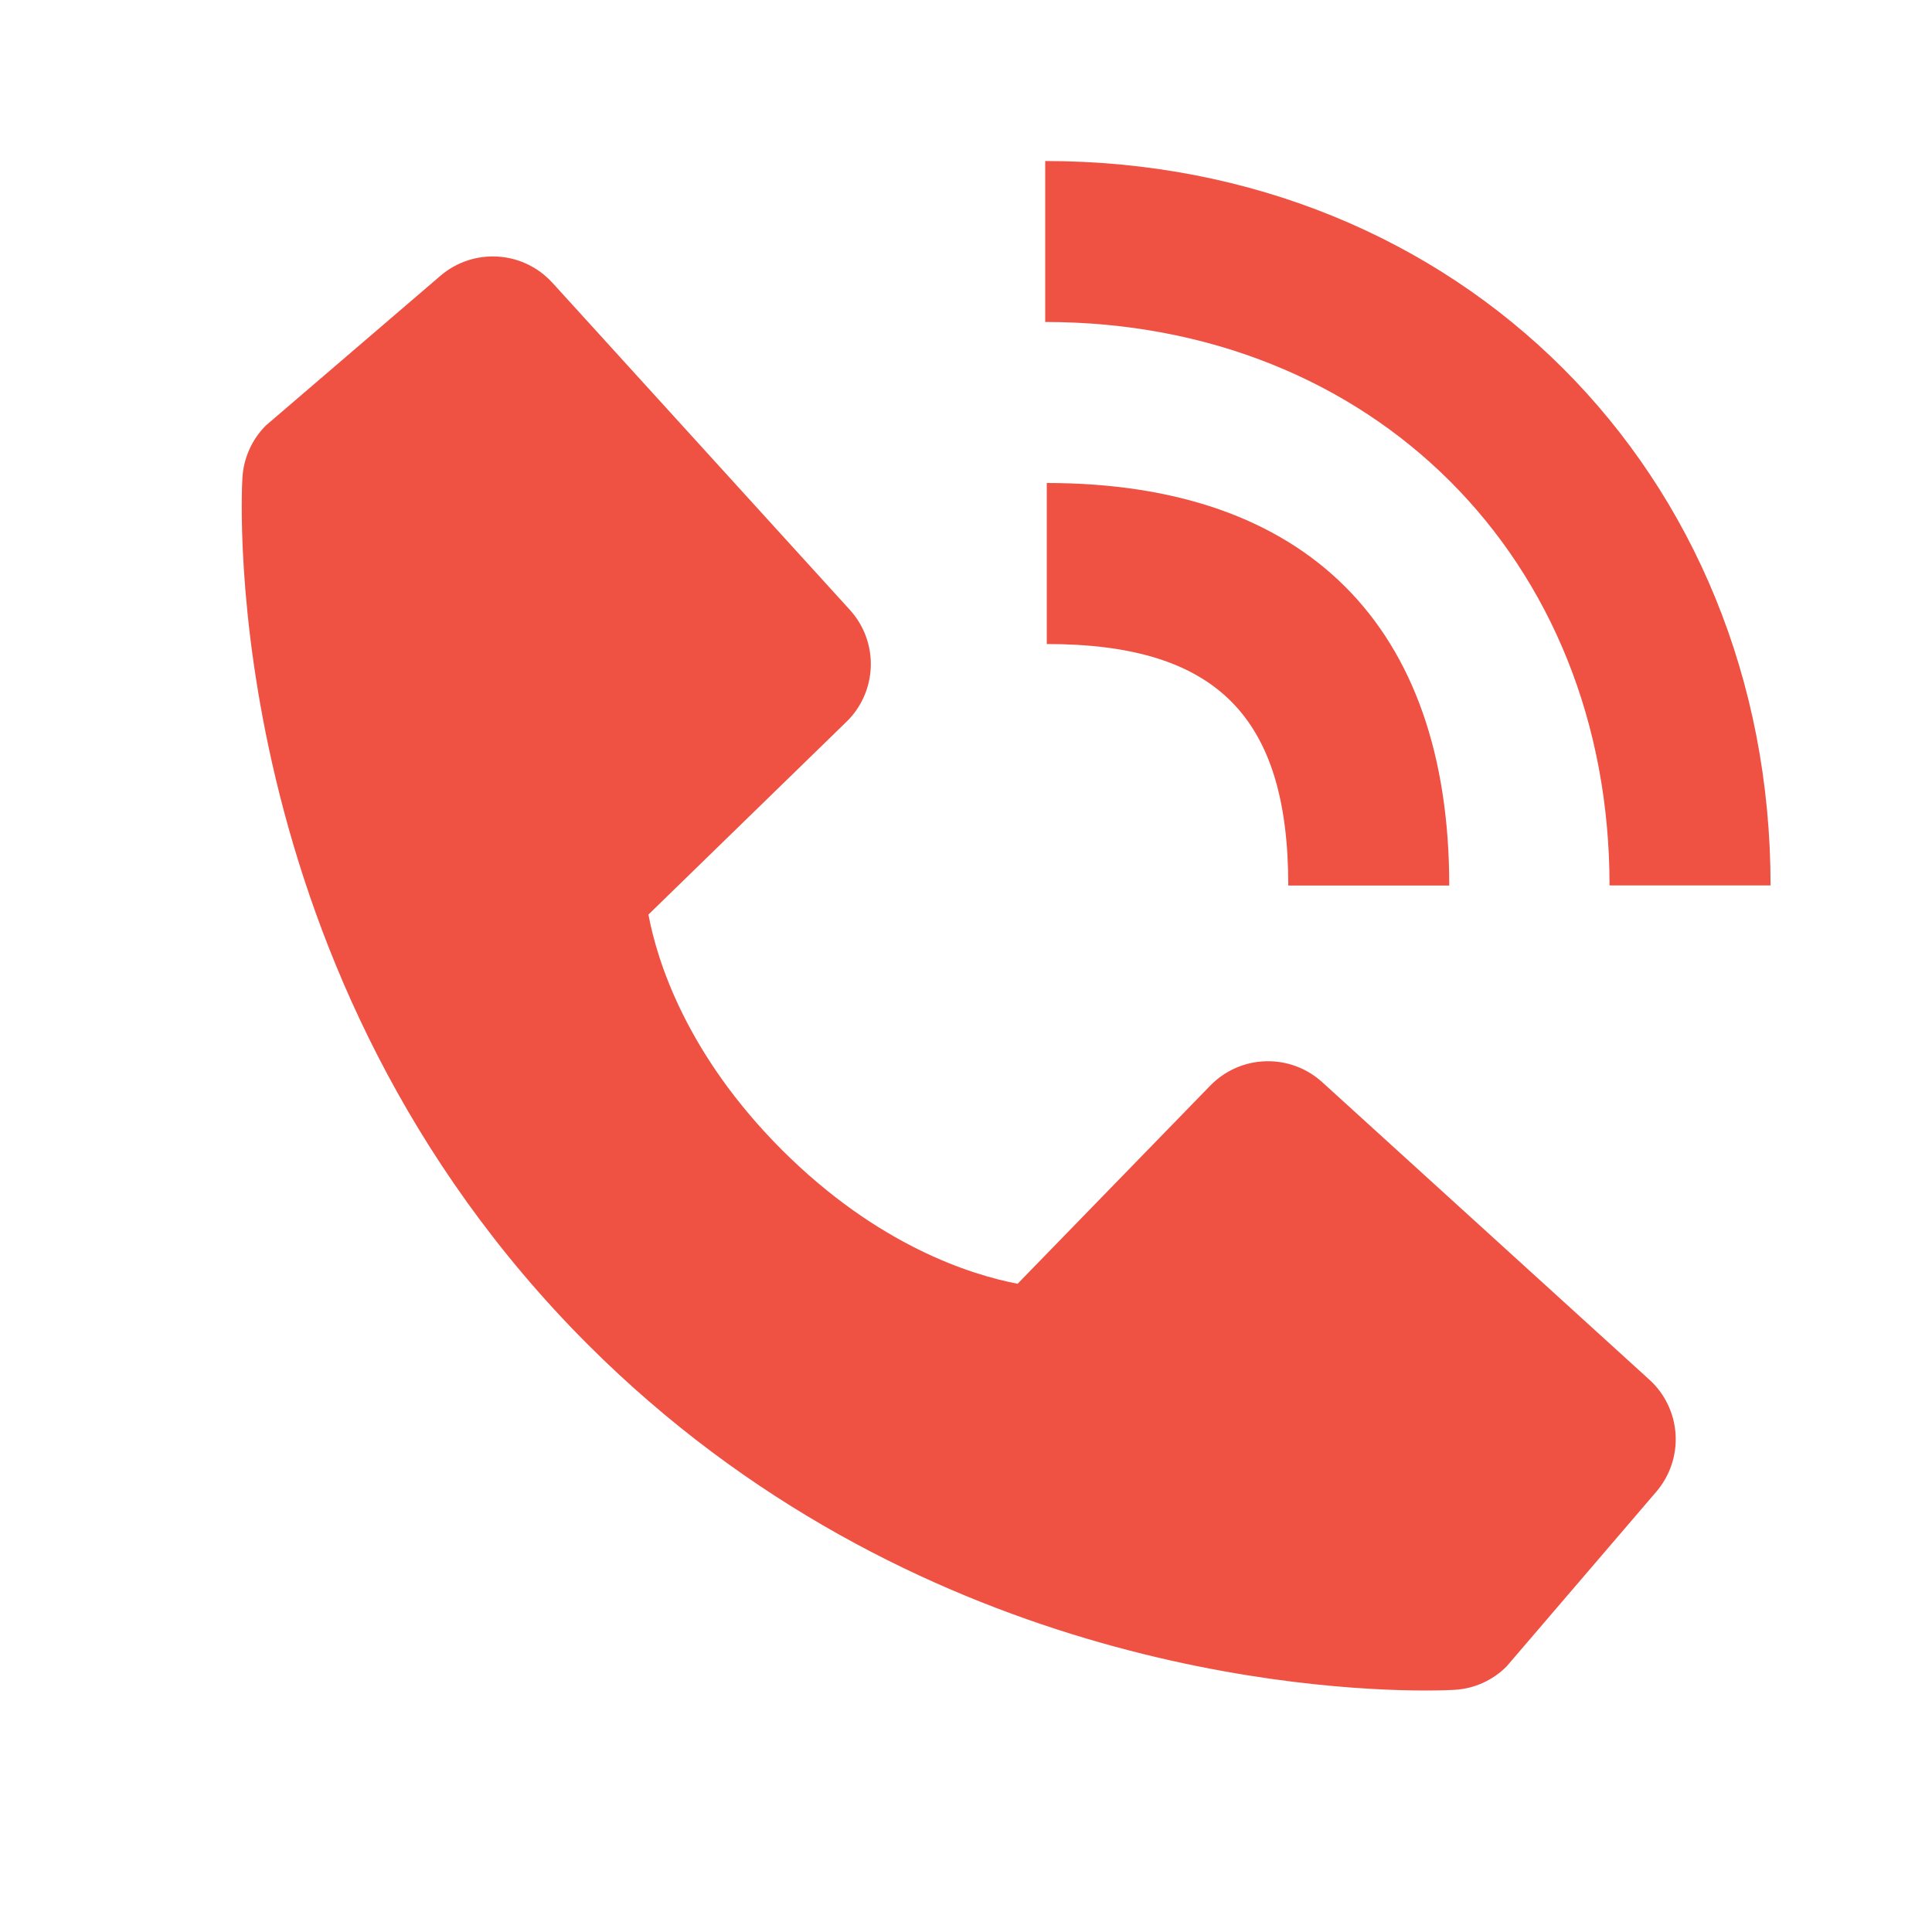
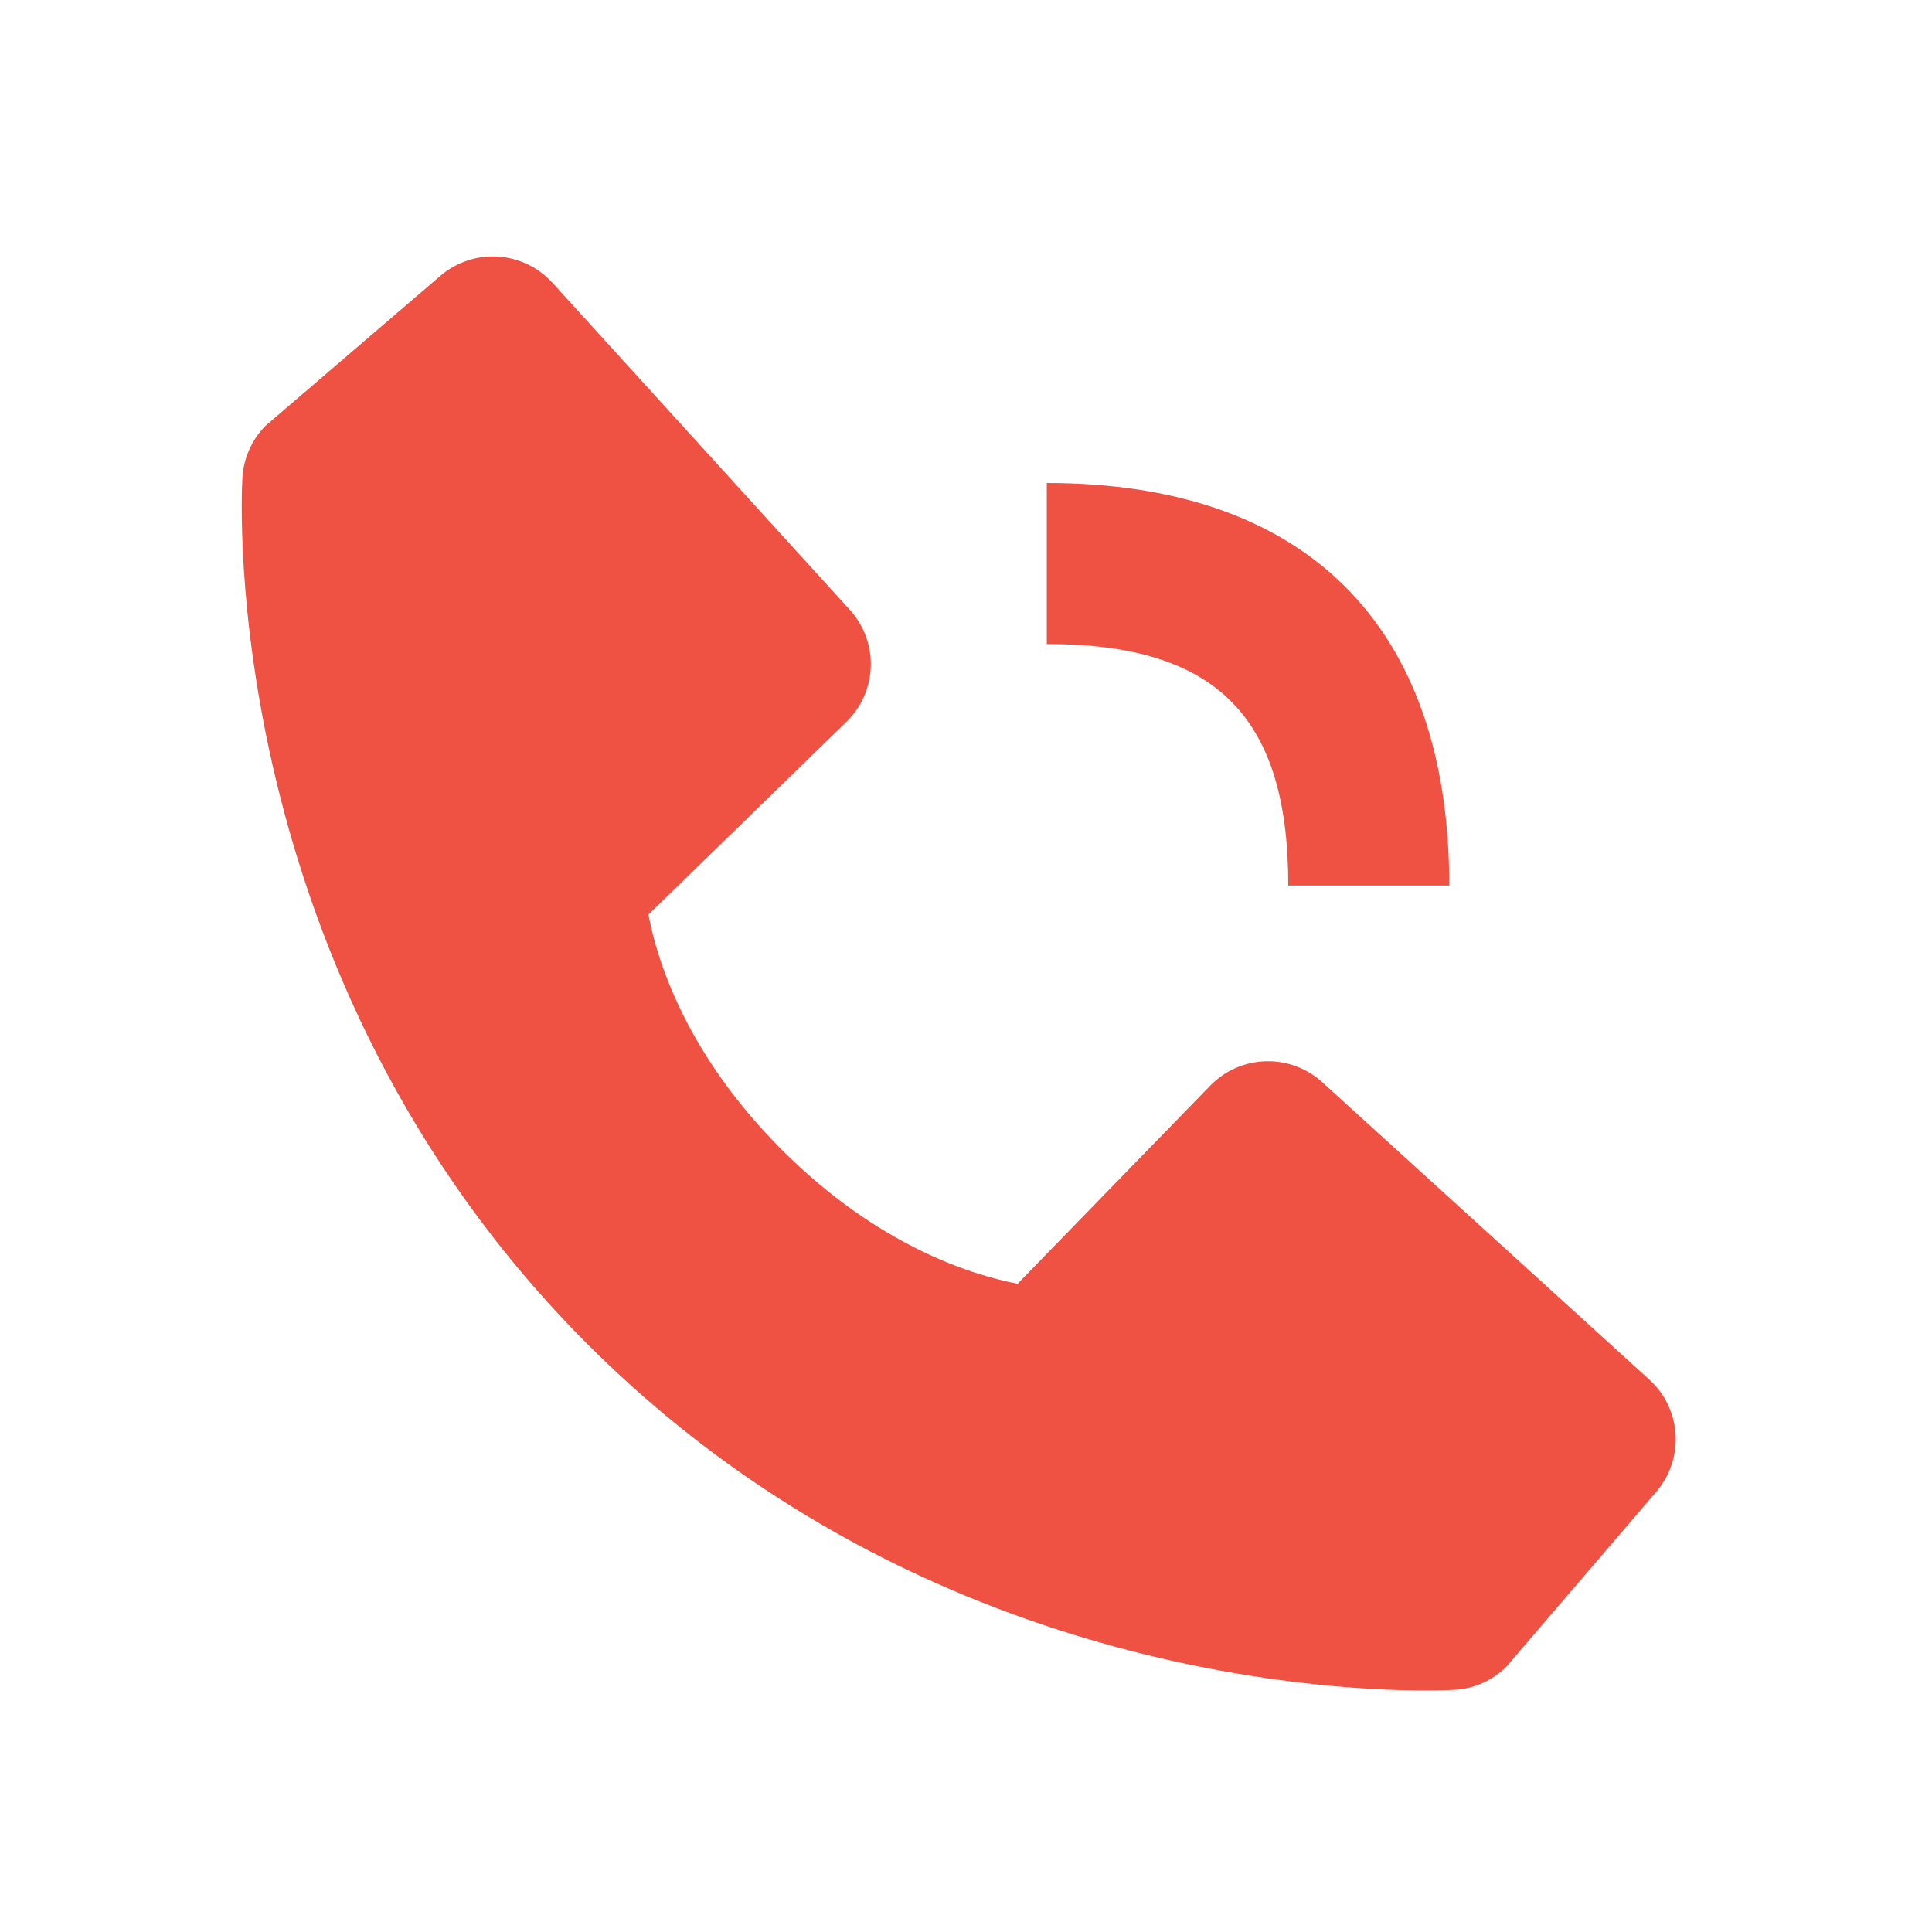
<svg xmlns="http://www.w3.org/2000/svg" width="32" height="32" viewBox="0 0 32 32" fill="none">
-   <path d="M26.659 14.665H29.326C29.326 7.825 24.162 2.667 17.312 2.667V5.333C22.729 5.333 26.659 9.257 26.659 14.665Z" fill="#EF5143" />
  <path d="M17.338 10.667C20.142 10.667 21.338 11.863 21.338 14.667H24.004C24.004 10.367 21.638 8 17.338 8V10.667ZM21.9 17.924C21.644 17.691 21.307 17.567 20.961 17.578C20.615 17.588 20.287 17.733 20.046 17.981L16.855 21.263C16.087 21.116 14.543 20.635 12.954 19.049C11.364 17.459 10.883 15.911 10.74 15.148L14.019 11.956C14.268 11.715 14.412 11.386 14.423 11.04C14.434 10.694 14.309 10.357 14.076 10.101L9.15 4.684C8.916 4.427 8.592 4.271 8.246 4.25C7.9 4.228 7.558 4.342 7.295 4.568L4.402 7.049C4.171 7.281 4.034 7.589 4.015 7.915C3.995 8.248 3.614 16.144 9.736 22.269C15.078 27.609 21.768 28 23.611 28C23.88 28 24.046 27.992 24.09 27.989C24.416 27.971 24.723 27.833 24.954 27.601L27.434 24.707C27.66 24.443 27.774 24.102 27.753 23.756C27.731 23.41 27.576 23.085 27.319 22.852L21.9 17.924Z" fill="#EF5143" />
</svg>